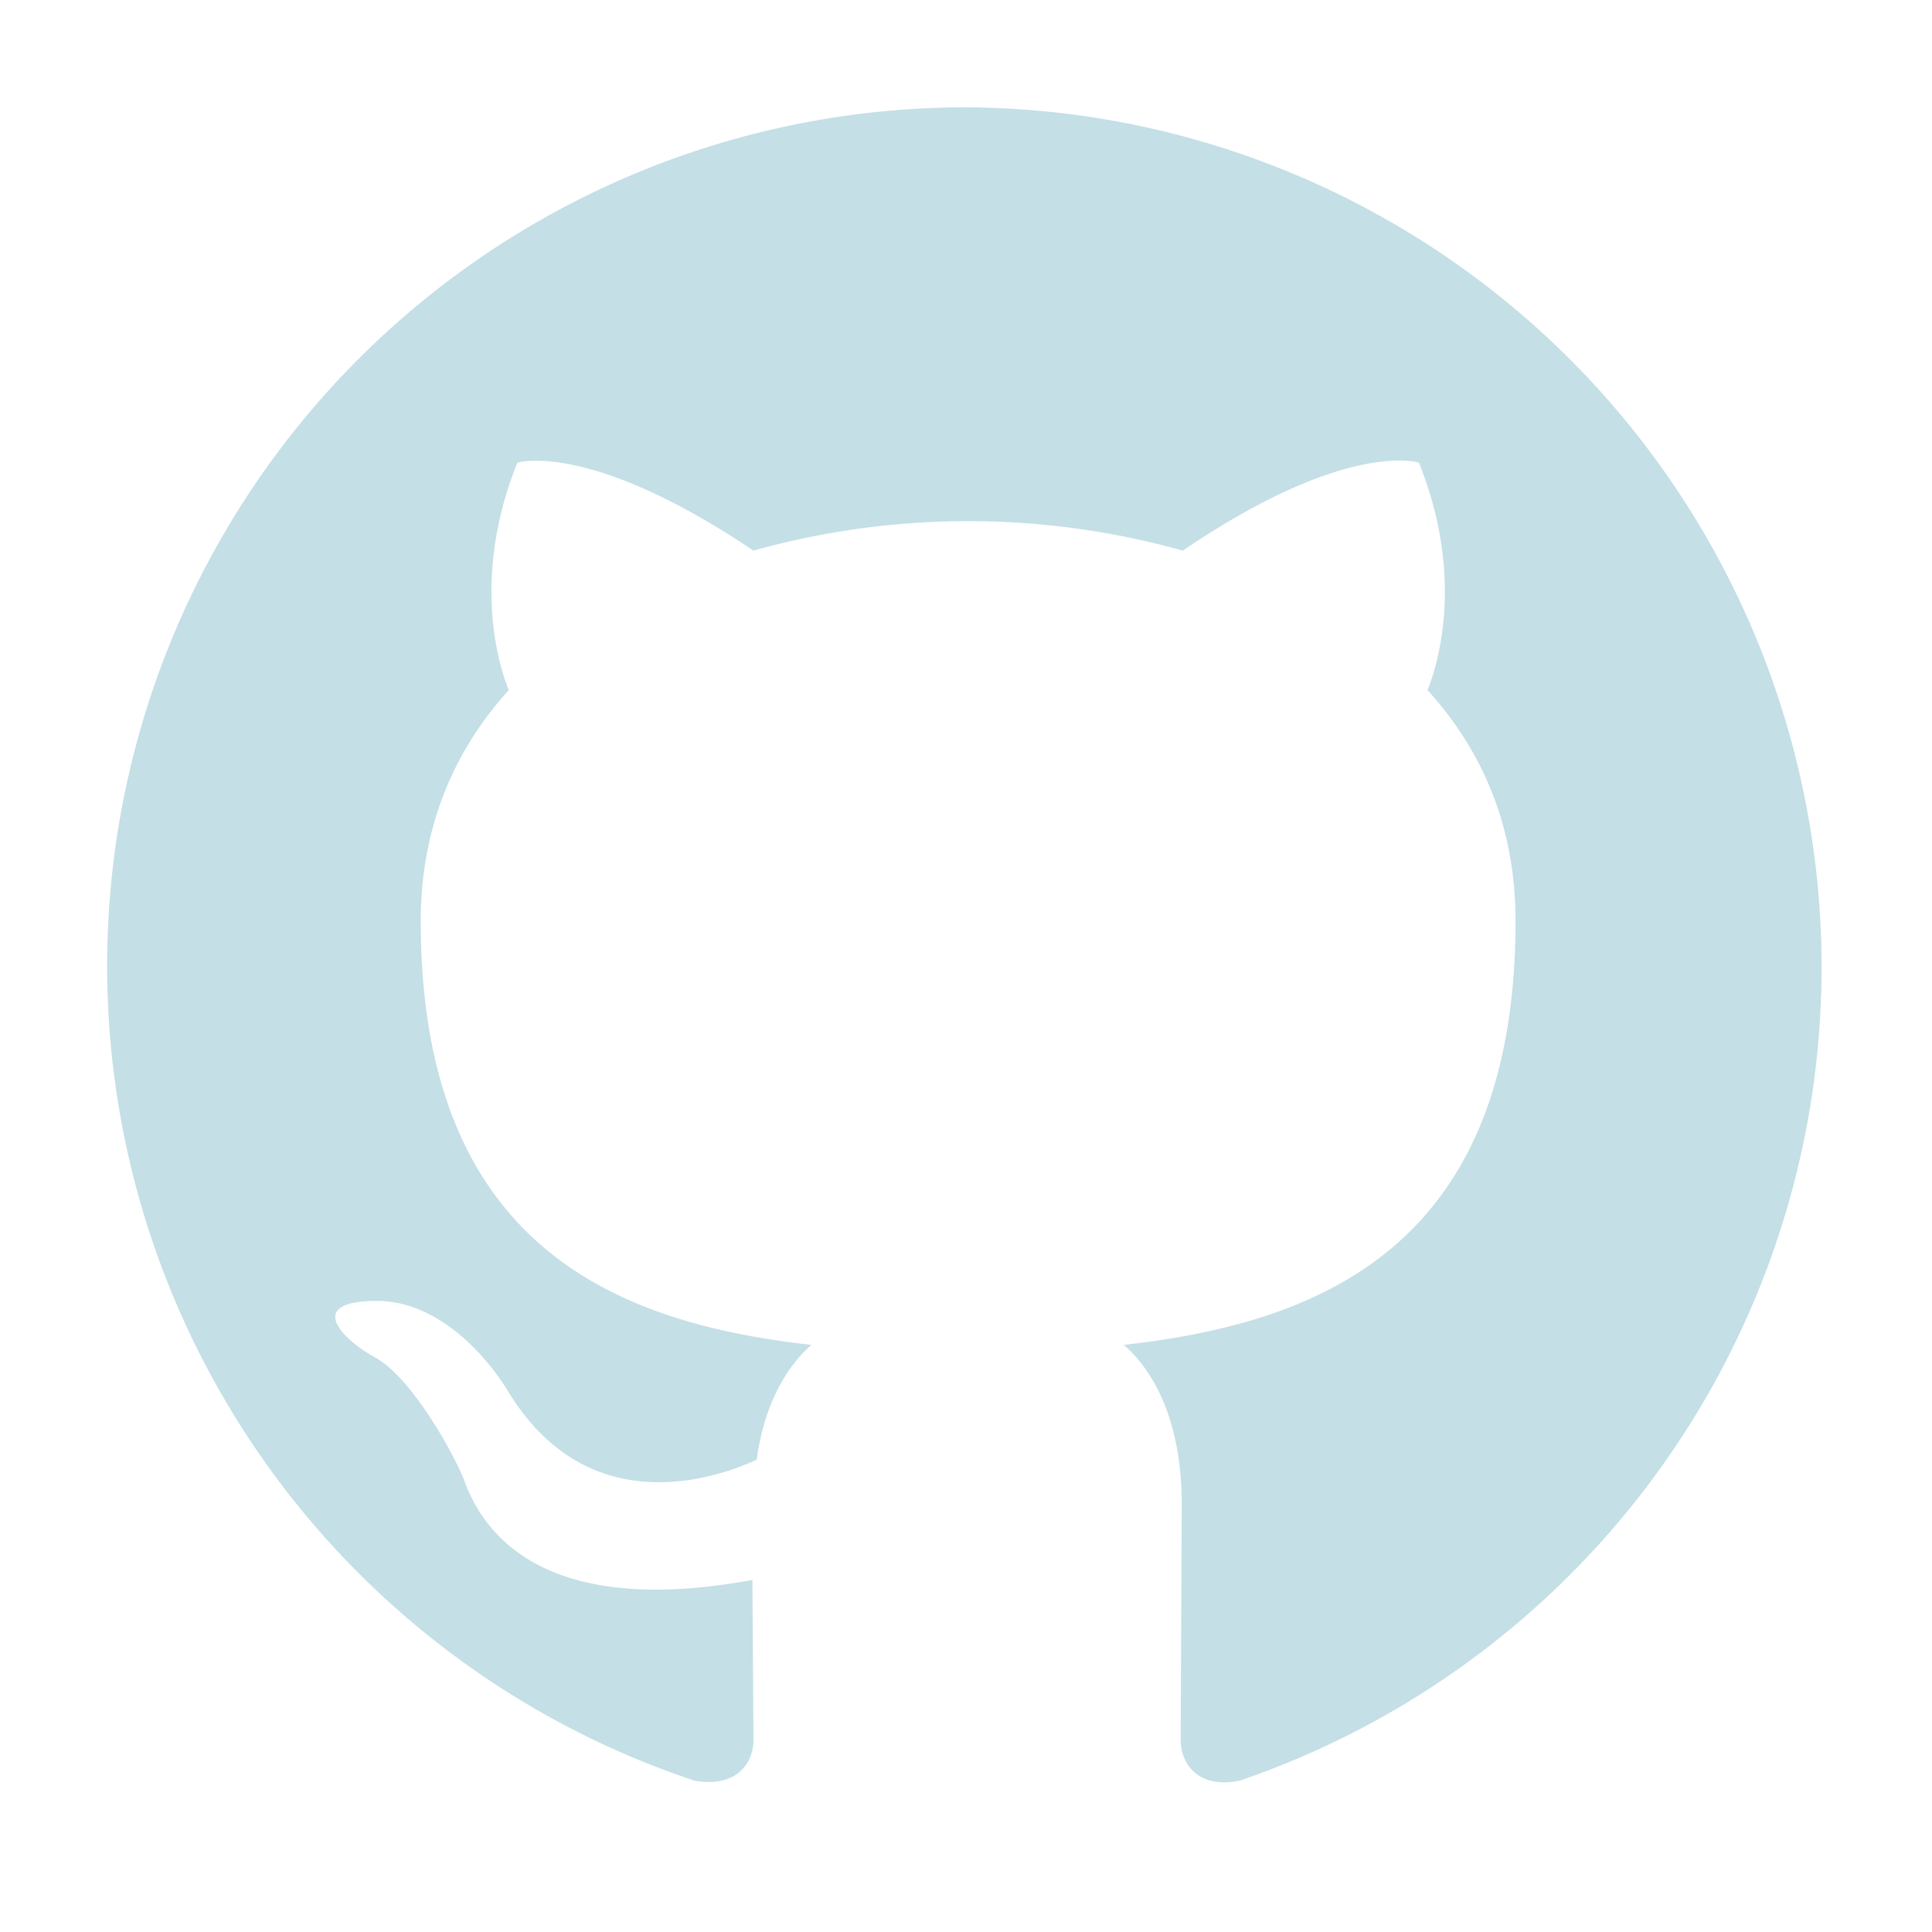
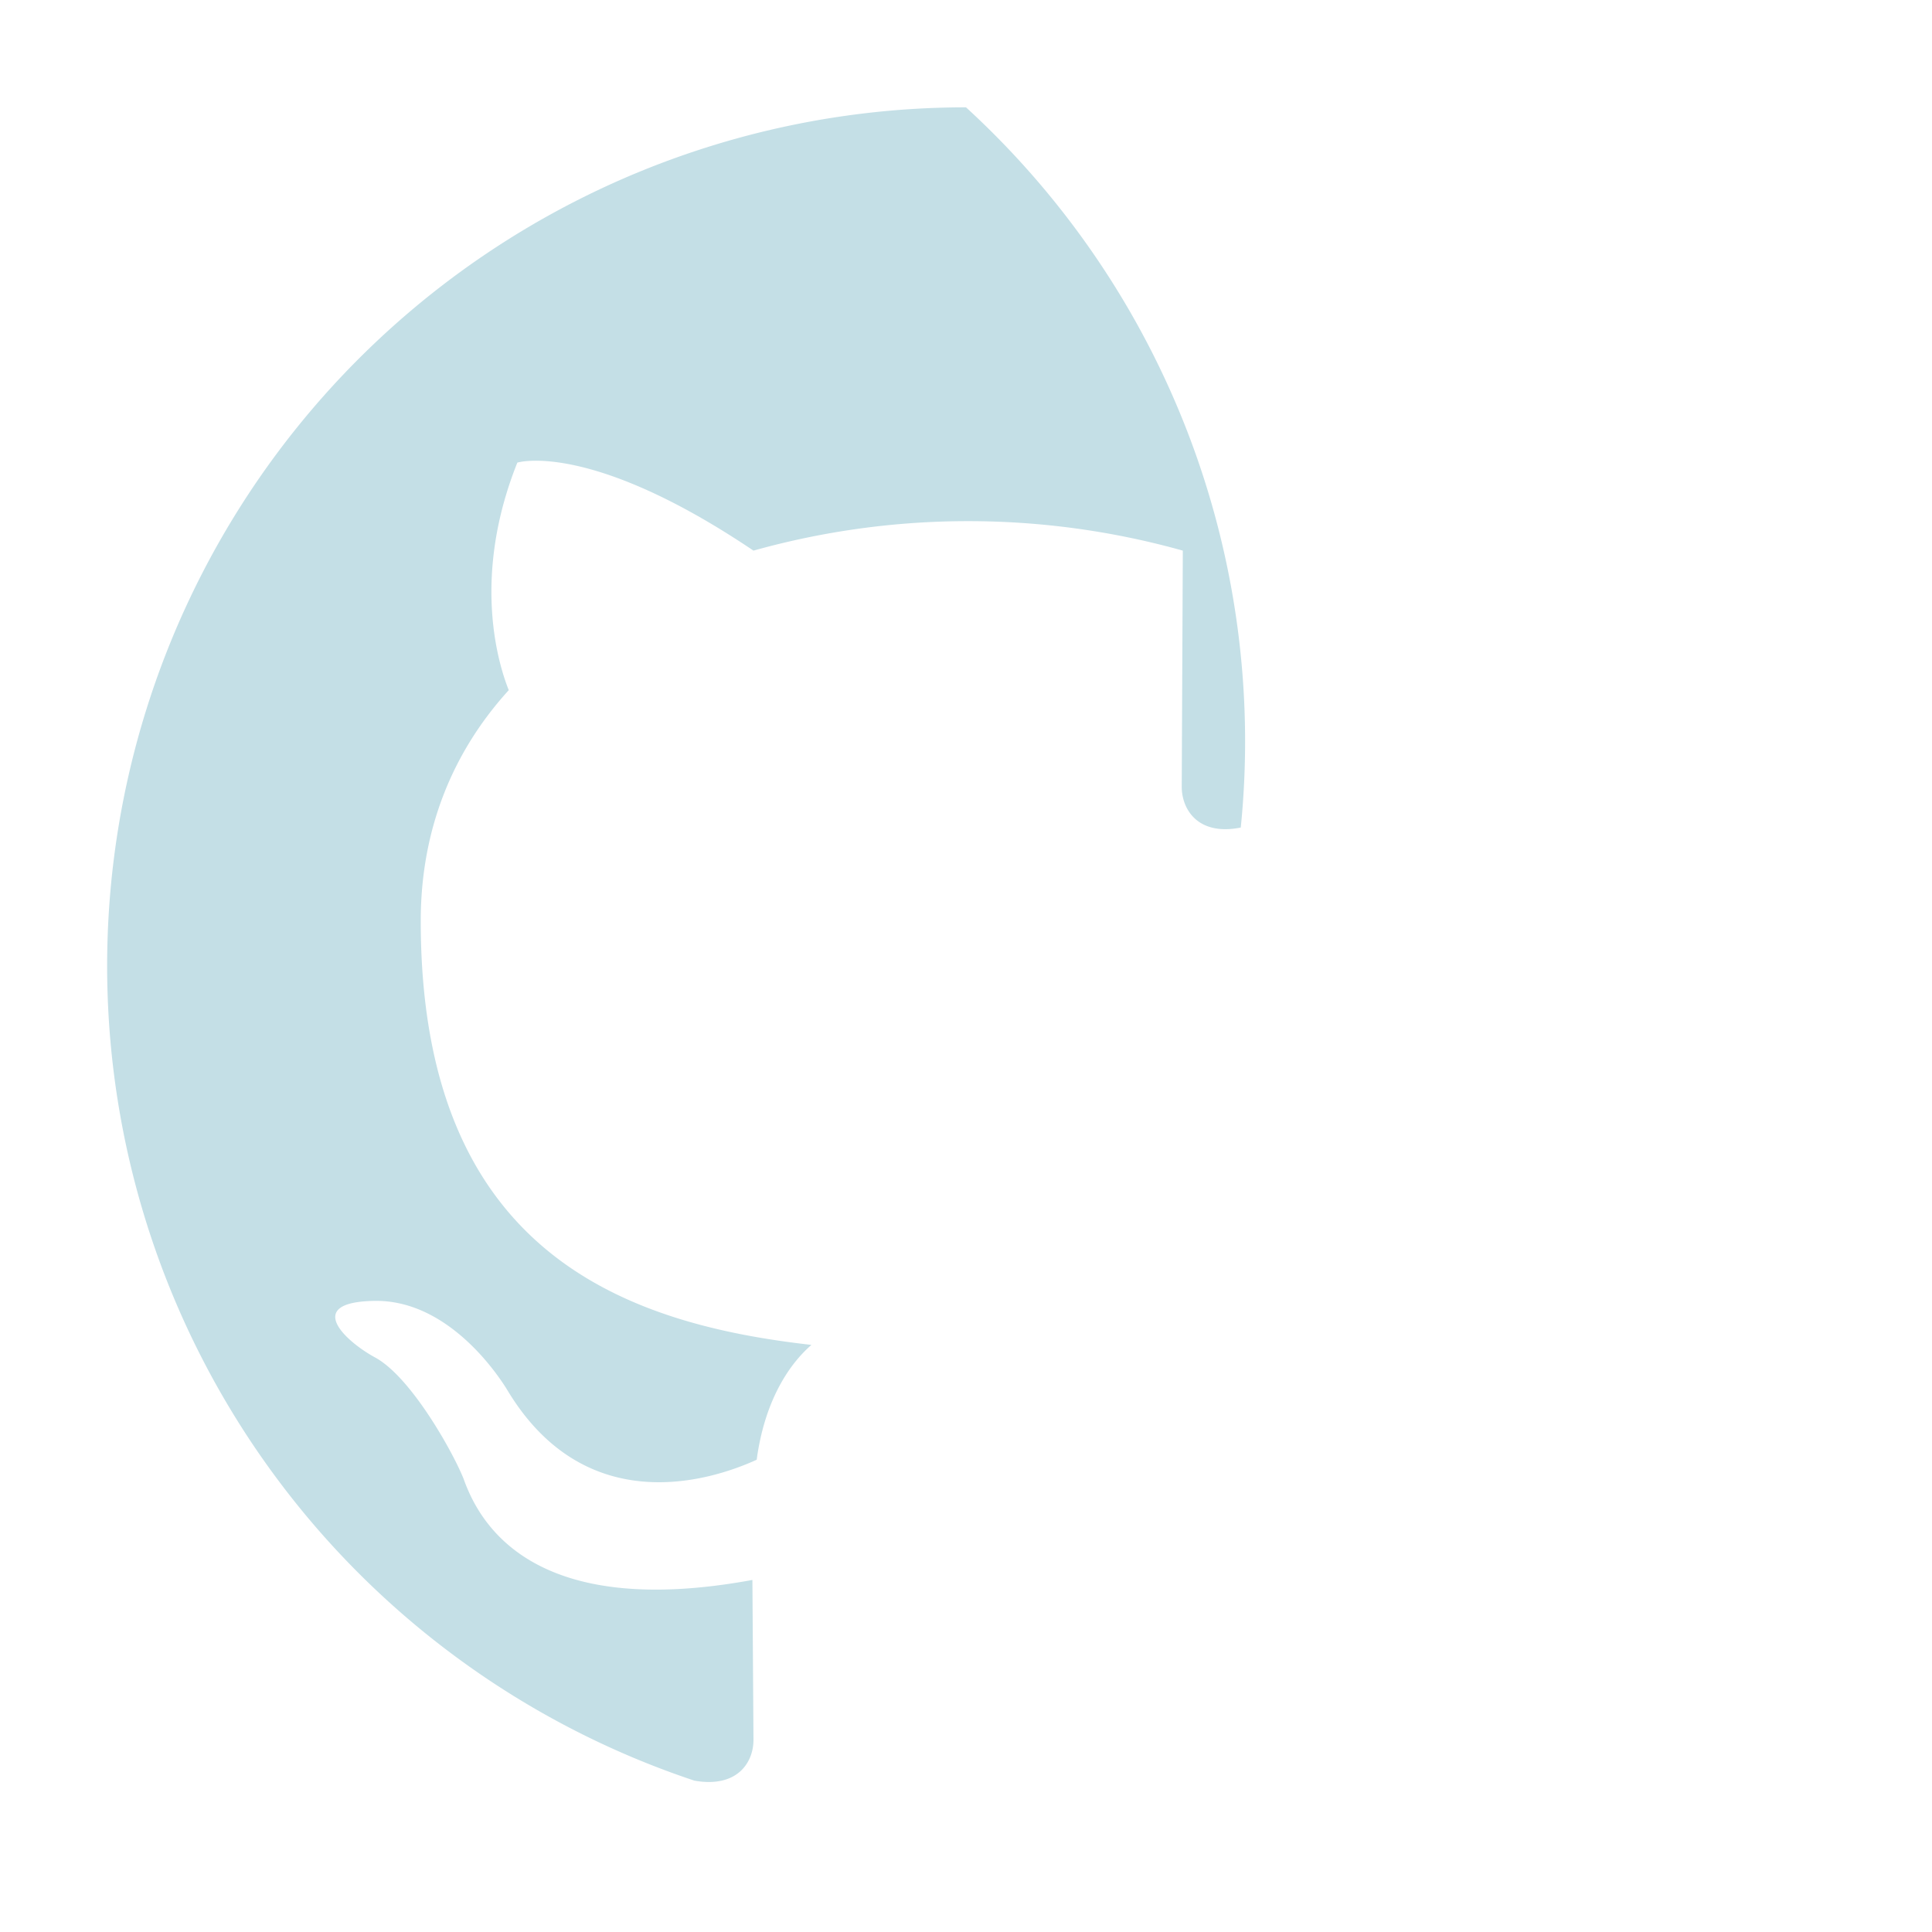
<svg xmlns="http://www.w3.org/2000/svg" aria-hidden="true" viewBox="0 0 18 18" width="18" height="18">
-   <path d="M9 1a8 8 0 0 0-2.53 15.59c.4.07.55-.17.55-.38l-.01-1.49c-2.01.37-2.53-.49-2.69-.94-.09-.23-.48-.94-.82-1.13-.28-.15-.68-.52-.01-.53.63-.01 1.08.58 1.23.82.72 1.21 1.87.87 2.33.66.07-.52.28-.87.51-1.07-1.78-.2-3.64-.89-3.64-3.95 0-.87.31-1.59.82-2.15-.08-.2-.36-1.02.08-2.12 0 0 .67-.21 2.2.82a7.42 7.42 0 0 1 4 0c1.53-1.04 2.2-.82 2.2-.82.44 1.1.16 1.92.08 2.12.51.56.82 1.27.82 2.15 0 3.07-1.87 3.75-3.65 3.95.29.25.54.73.54 1.48l-.01 2.2c0 .21.15.46.55.38A8.01 8.01 0 0 0 9 1z" fill="#c4dfe6" />
+   <path d="M9 1a8 8 0 0 0-2.53 15.59c.4.07.55-.17.55-.38l-.01-1.49c-2.01.37-2.53-.49-2.69-.94-.09-.23-.48-.94-.82-1.13-.28-.15-.68-.52-.01-.53.63-.01 1.08.58 1.23.82.72 1.21 1.87.87 2.33.66.07-.52.28-.87.51-1.07-1.78-.2-3.64-.89-3.64-3.95 0-.87.31-1.59.82-2.15-.08-.2-.36-1.02.08-2.12 0 0 .67-.21 2.2.82a7.42 7.42 0 0 1 4 0l-.01 2.2c0 .21.15.46.55.38A8.01 8.01 0 0 0 9 1z" fill="#c4dfe6" />
</svg>